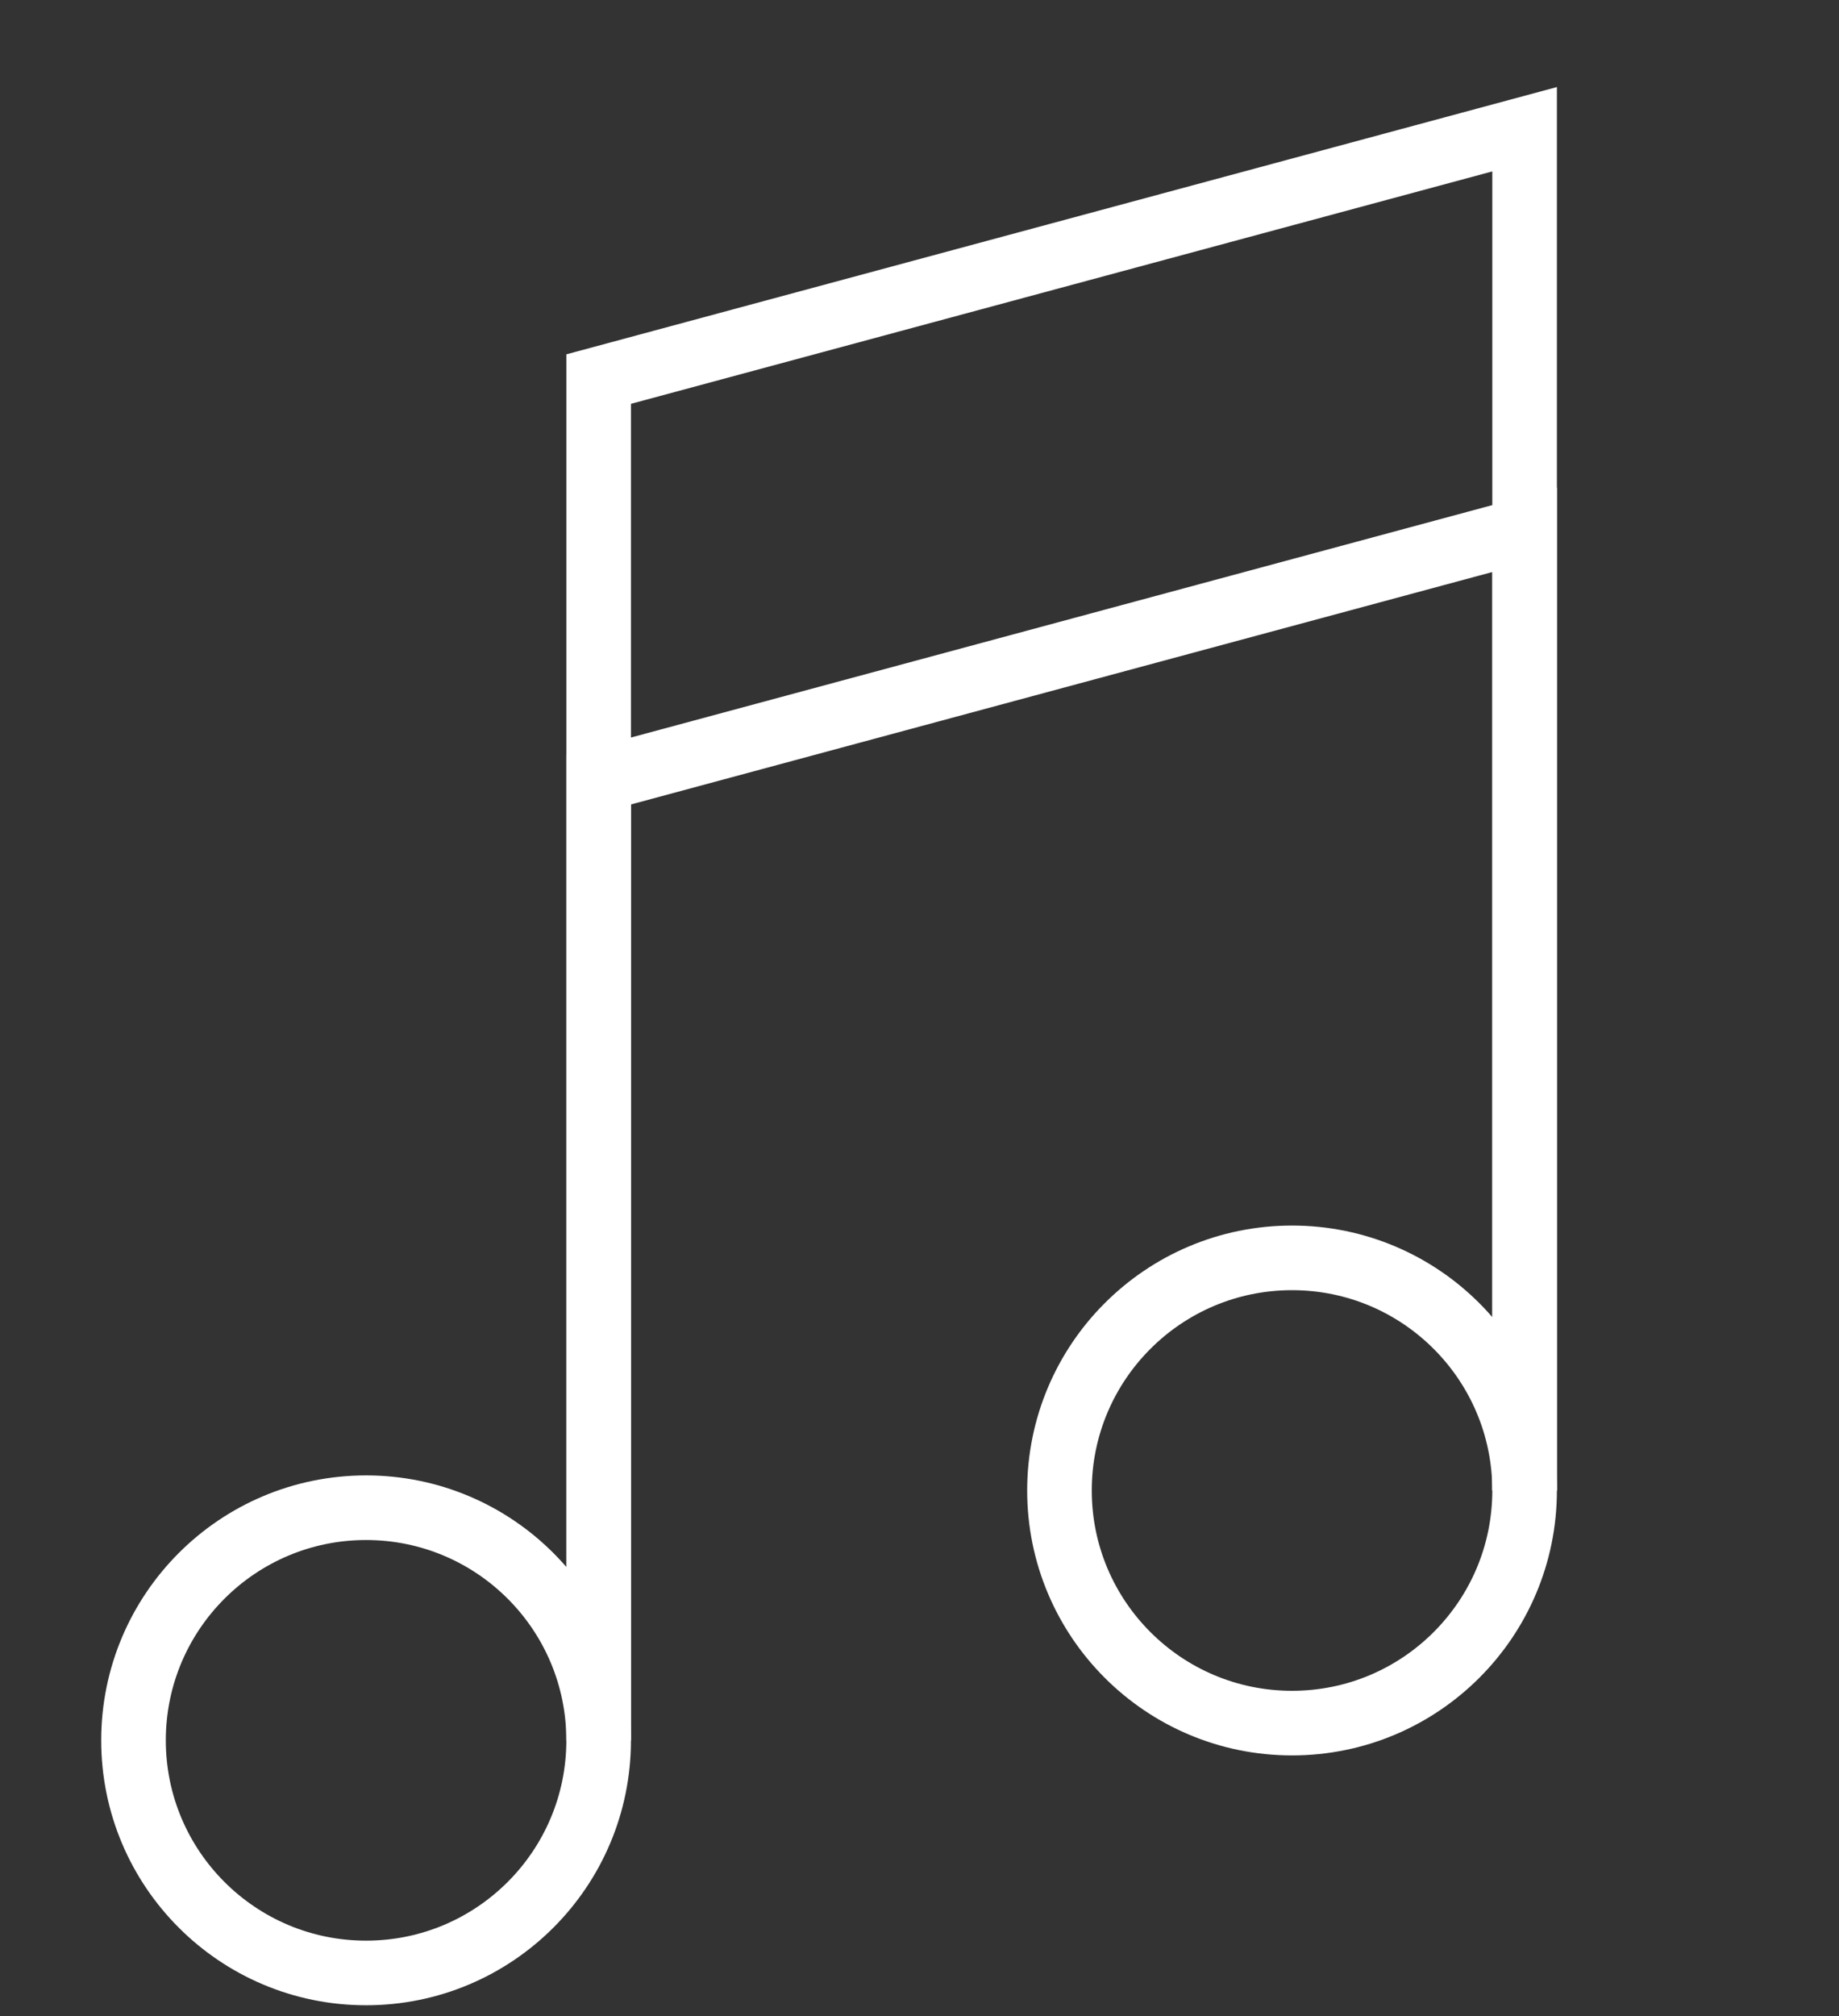
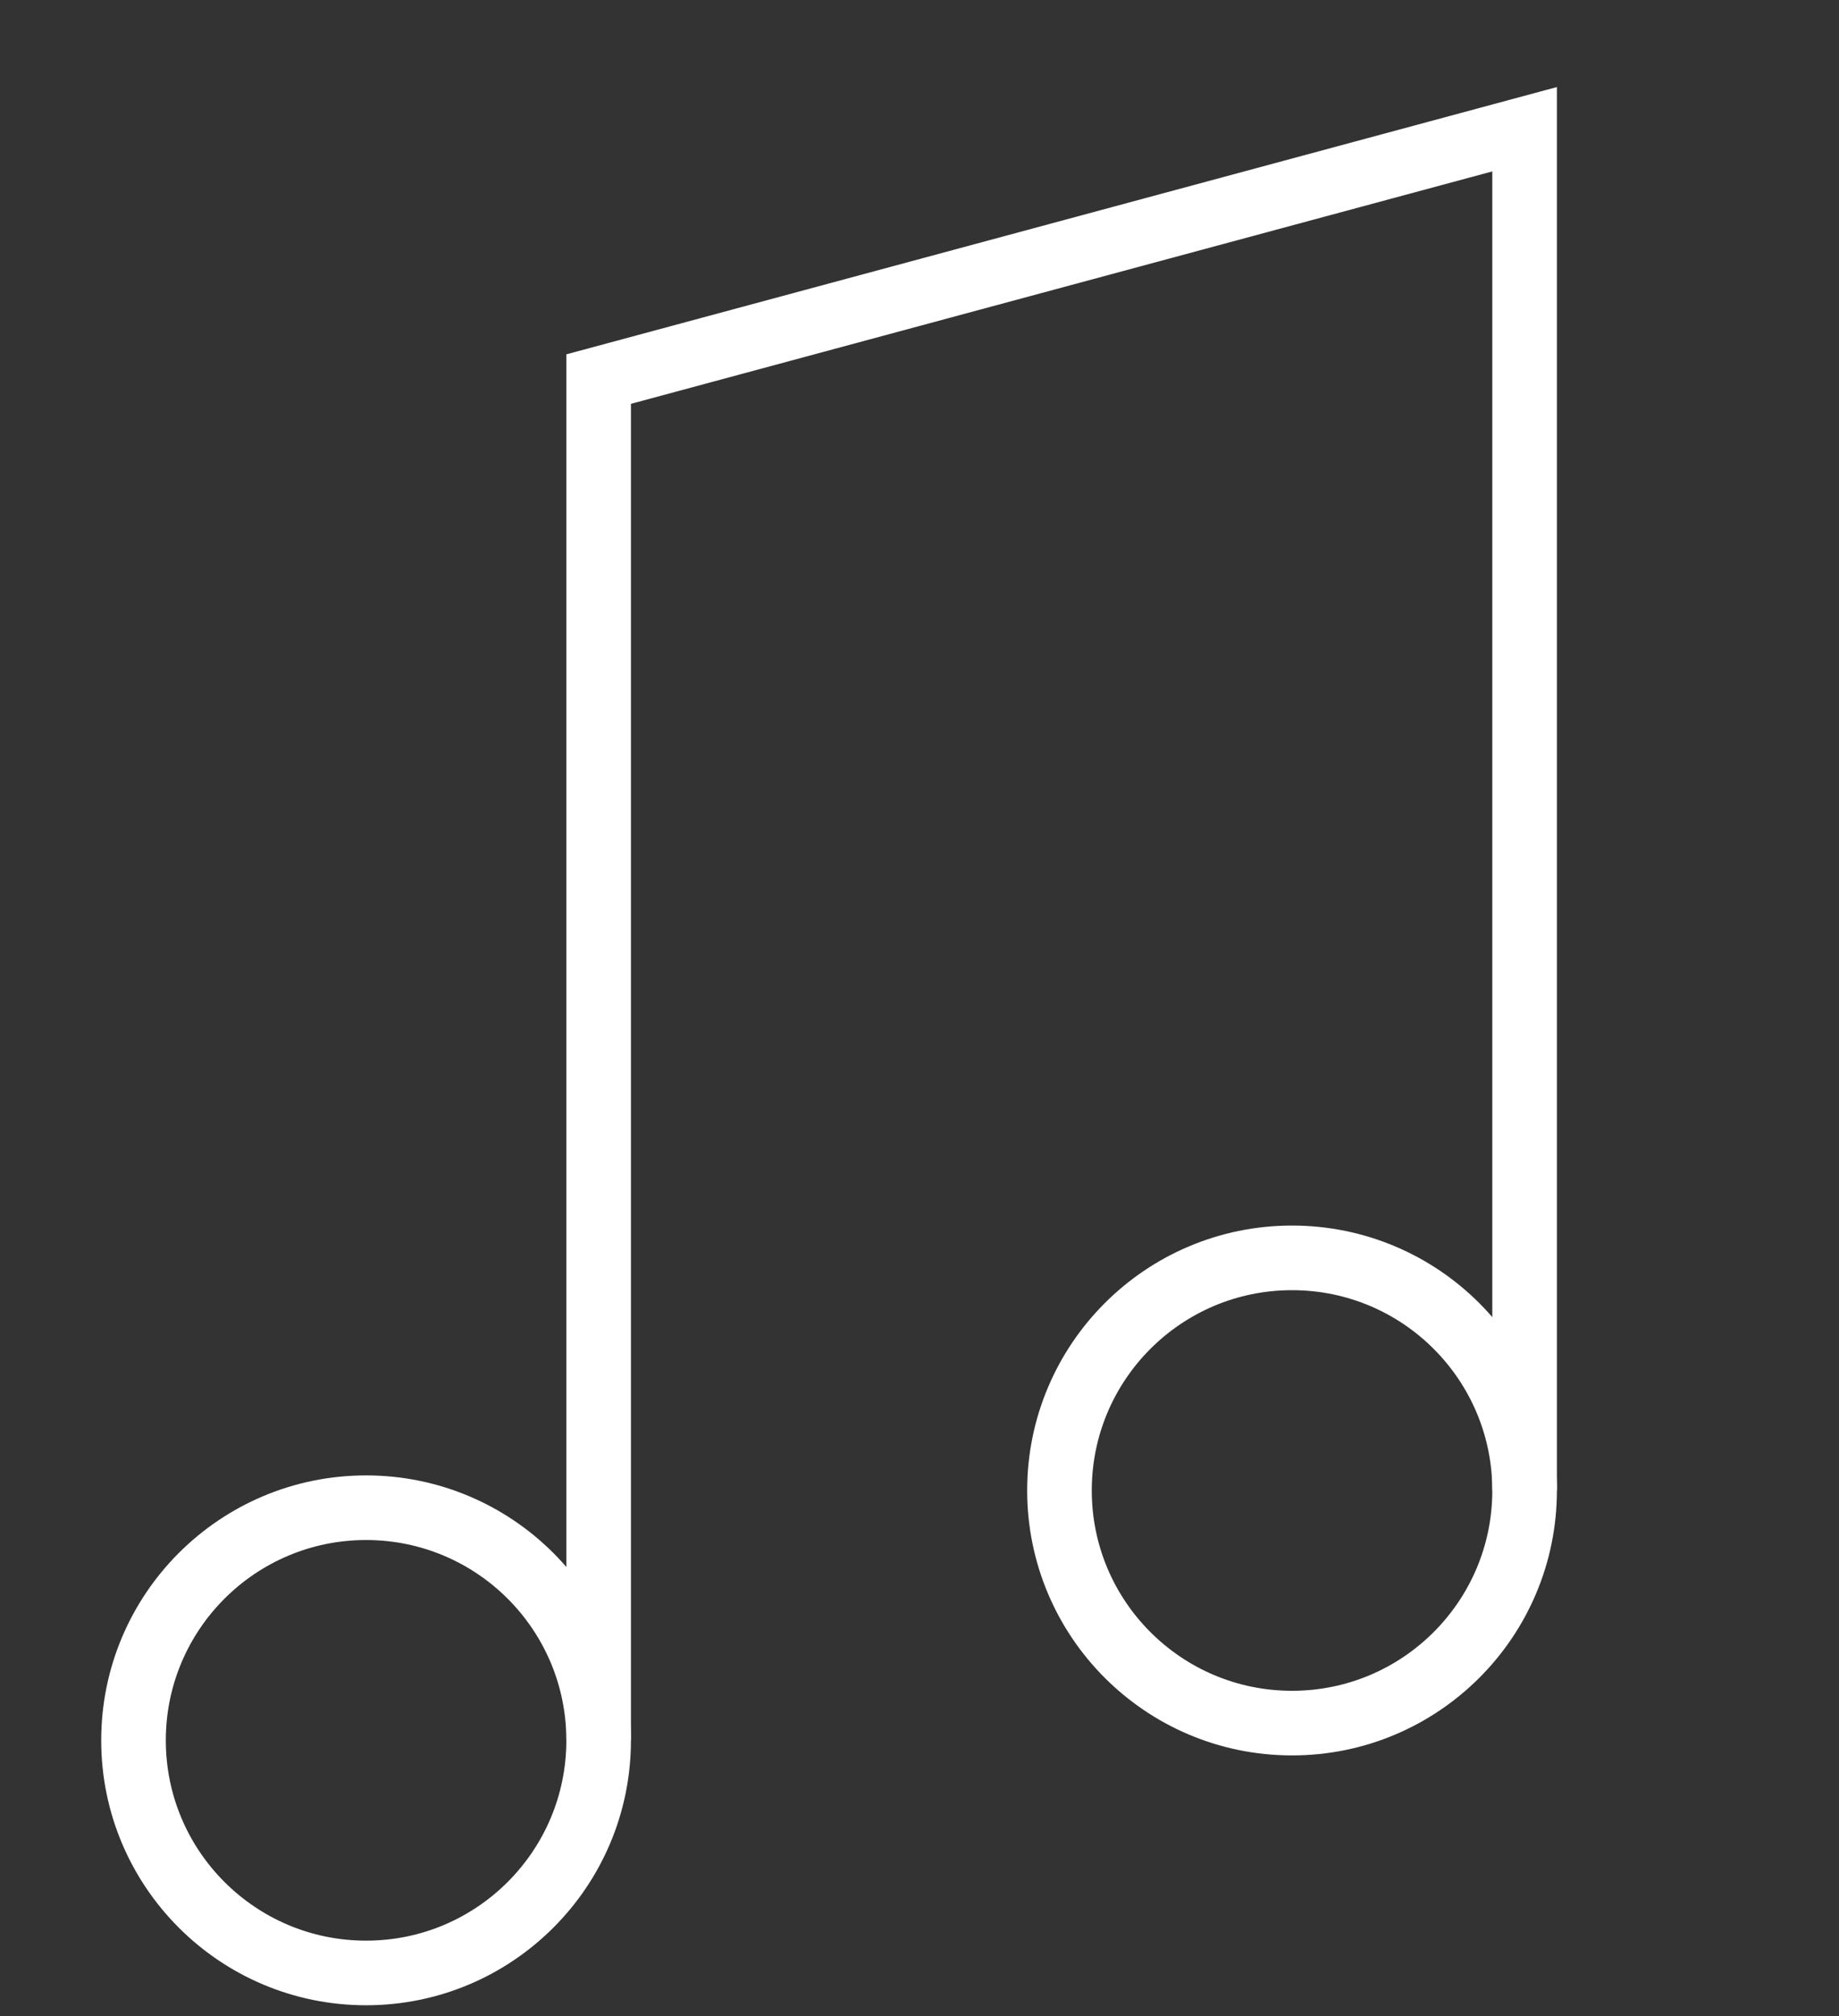
<svg xmlns="http://www.w3.org/2000/svg" version="1.1" id="Слой_1" x="0px" y="0px" viewBox="0 0 42.7 46.8" style="enable-background:new 0 0 42.7 46.8;" xml:space="preserve">
  <rect x="0" y="0" width="42.7" height="46.8" fill="#333333" stroke="none" />
  <style type="text/css"> .st0{fill:none;stroke:#FFFFFF;stroke-width:1.5;stroke-miterlimit:10;} </style>
  <g>
    <g>
      <circle class="st0" cx="30" cy="34.6" r="5.4" />
      <circle class="st0" cx="8.5" cy="40.4" r="5.4" />
      <polyline class="st0" points="35.4,34.6 35.4,3 13.9,8.8 13.9,40.4 " />
-       <polyline class="st0" points="35.4,34.6 35.4,12.3 13.9,18.1 13.9,40.4 " />
    </g>
  </g>
</svg>